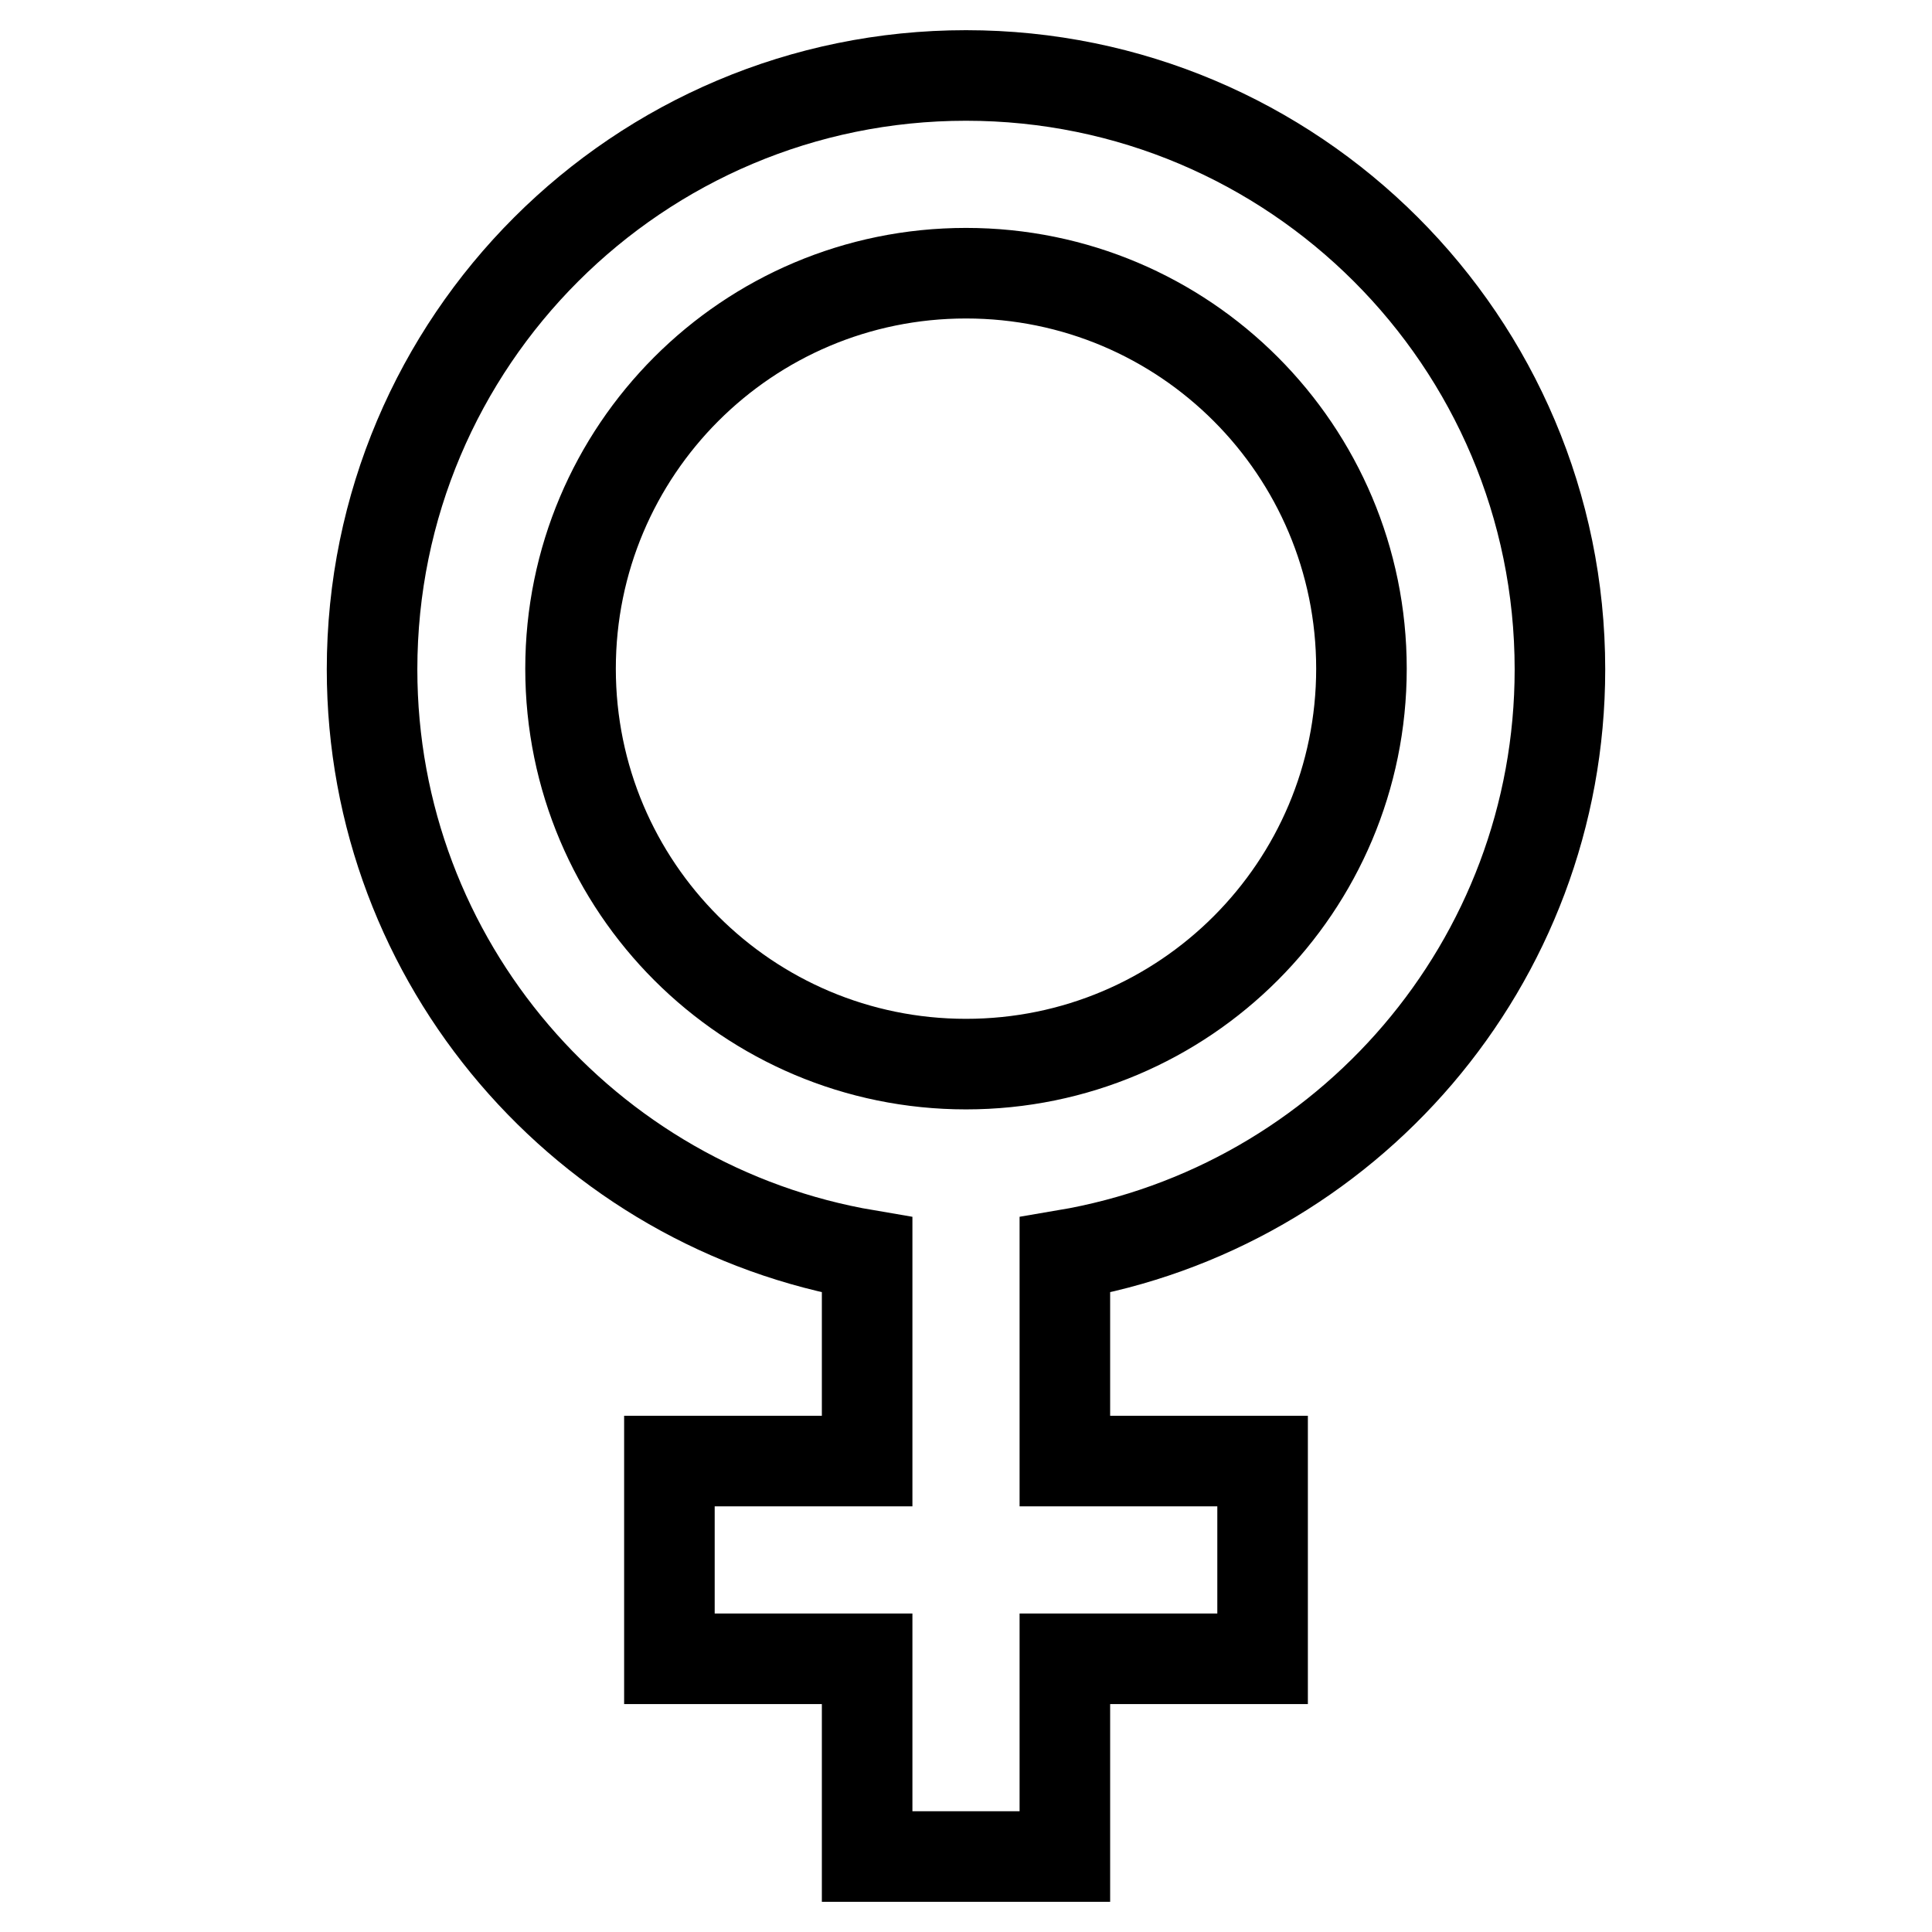
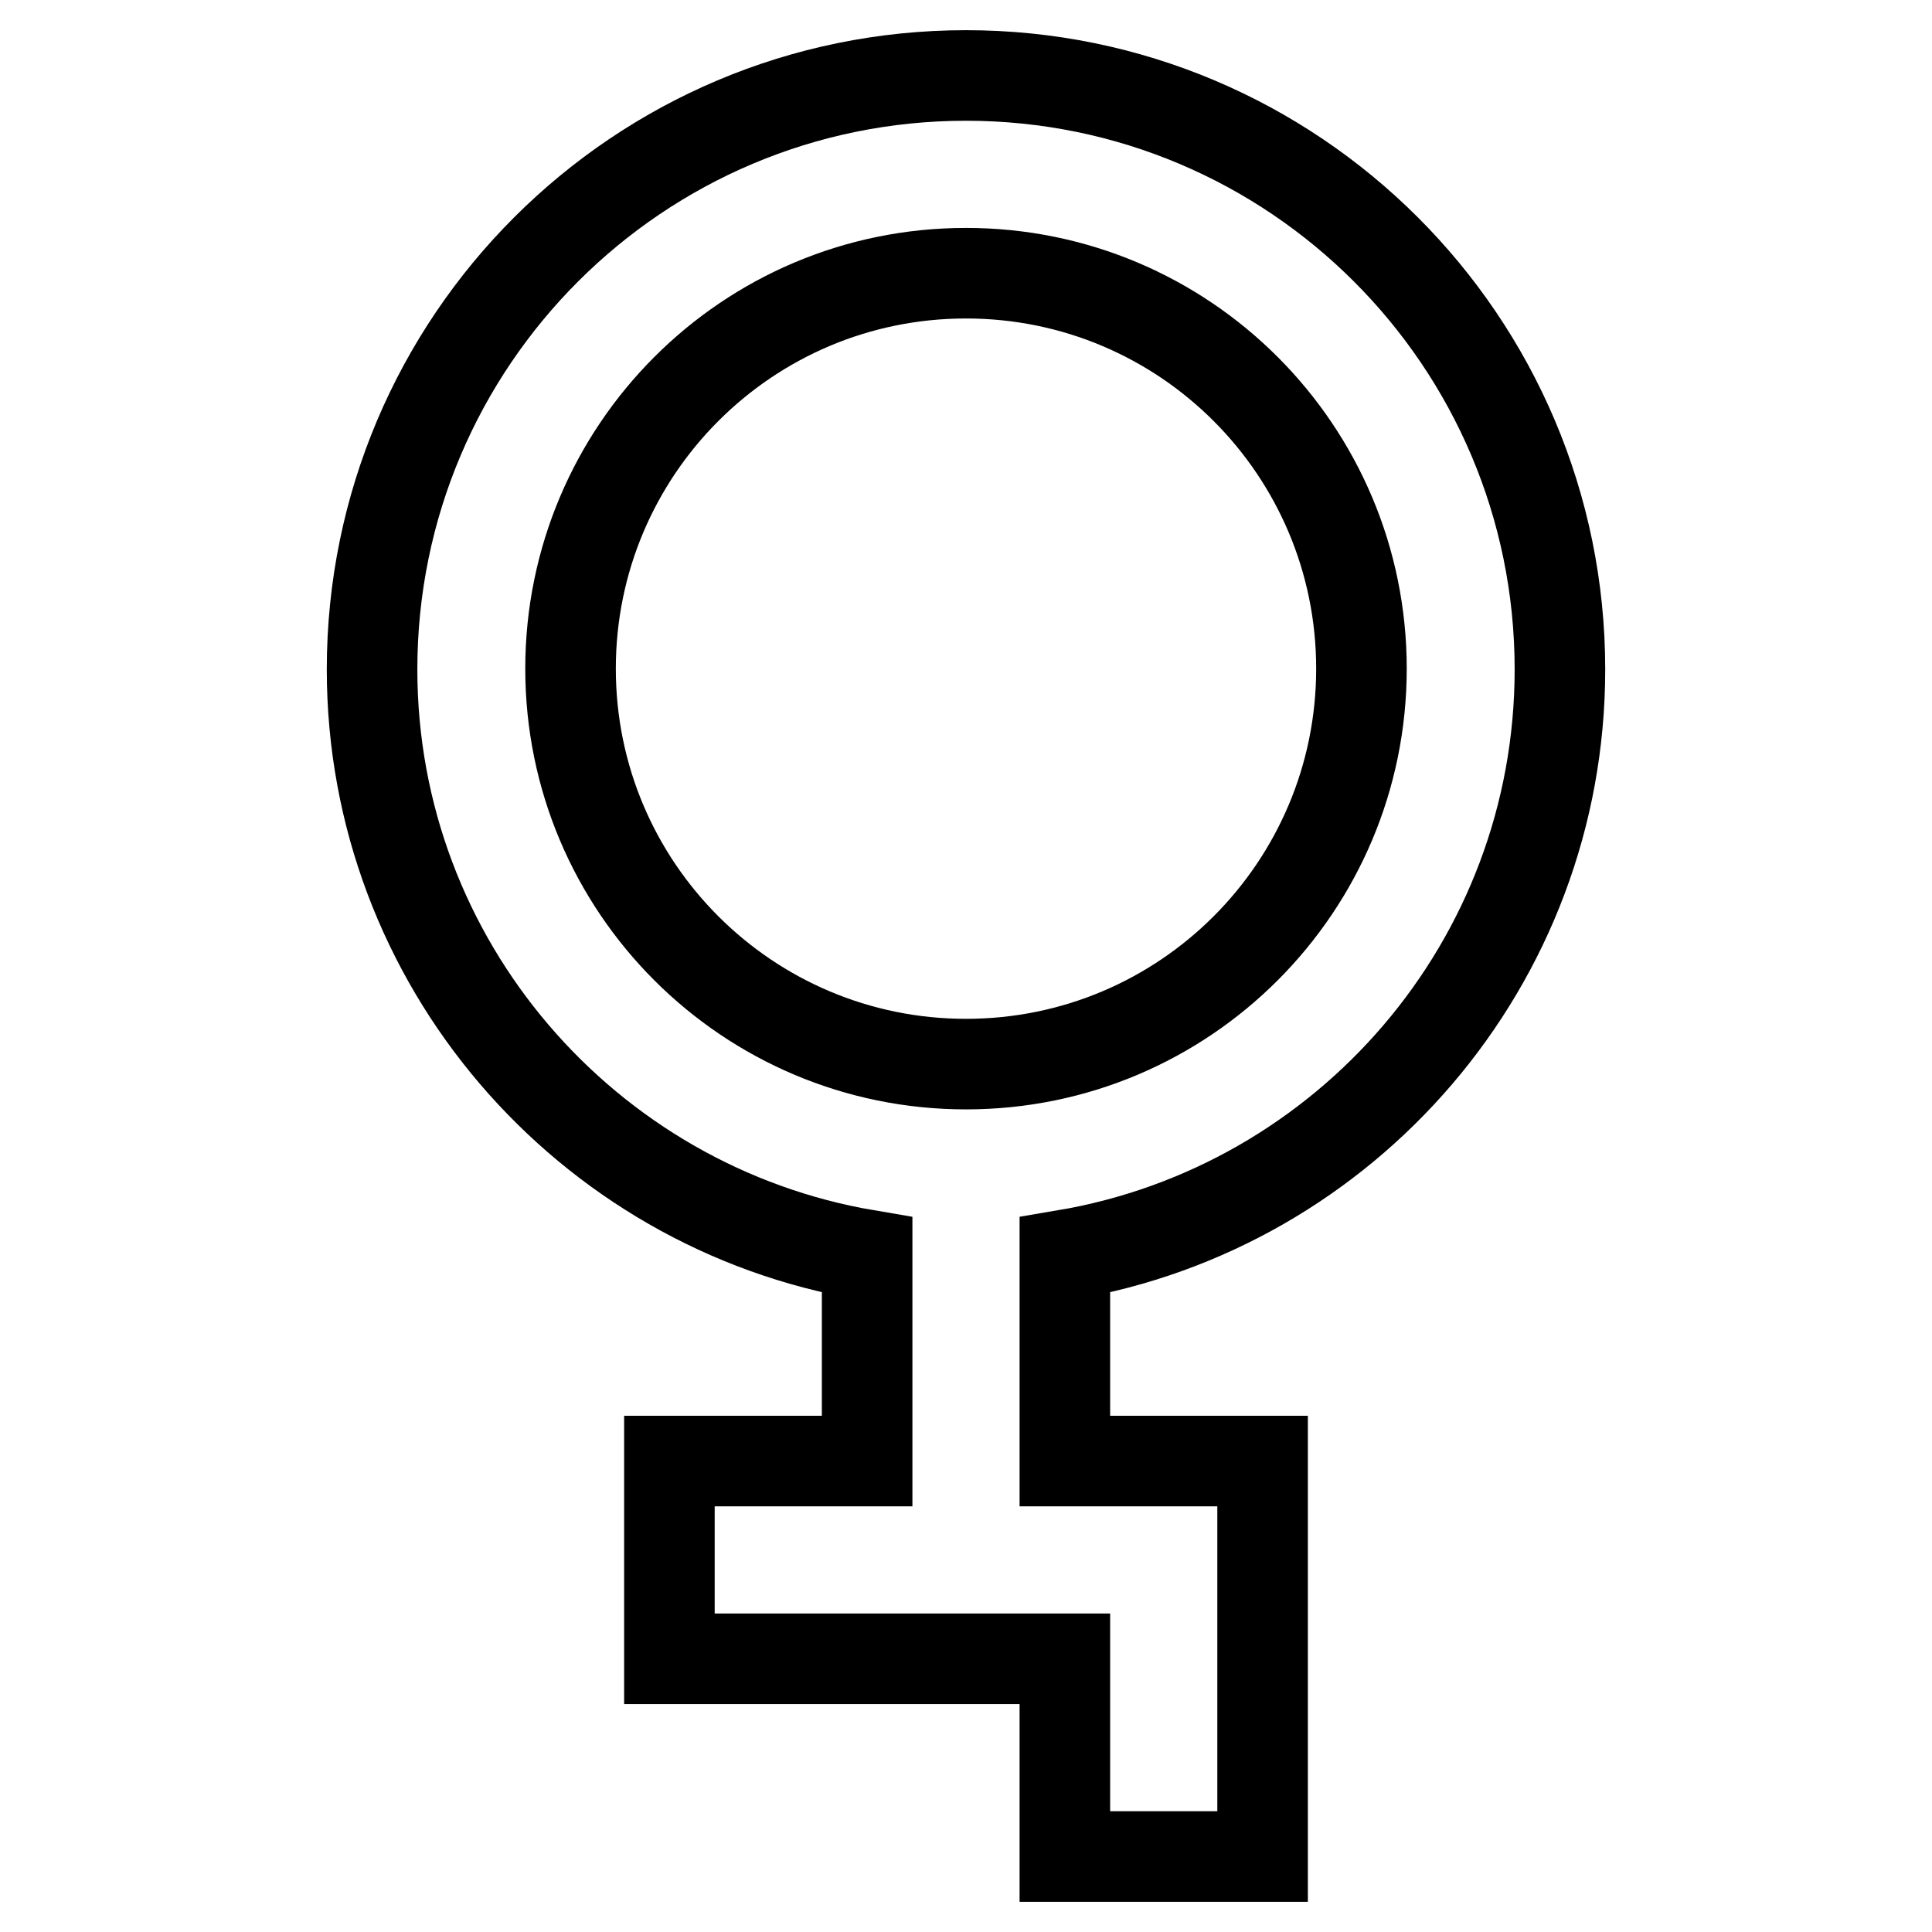
<svg xmlns="http://www.w3.org/2000/svg" version="1.1" x="0px" y="0px" viewBox="0 0 256 256" enable-background="new 0 0 256 256" xml:space="preserve">
  <g>
-     <path stroke-width="12" fill-opacity="0" stroke="#000000" d="M128,10c43.4,0,78.7,35.2,78.7,78.7l0,0c0,38.9-28.3,71.3-65.6,77.6v27.3h26.2v26.2h-26.2V246h-26.2v-26.2 H88.7v-26.2h26.2v-27.3c-37.2-6.3-65.6-38.7-65.6-77.6C49.3,45.2,84.6,10,128,10 M128,36.2c-29,0-52.4,23.5-52.4,52.4l0,0 c0,29,23.5,52.4,52.4,52.4l0,0c29,0,52.4-23.5,52.4-52.4l0,0C180.4,59.7,157,36.2,128,36.2L128,36.2z" />
+     <path stroke-width="12" fill-opacity="0" stroke="#000000" d="M128,10c43.4,0,78.7,35.2,78.7,78.7l0,0c0,38.9-28.3,71.3-65.6,77.6v27.3h26.2v26.2V246h-26.2v-26.2 H88.7v-26.2h26.2v-27.3c-37.2-6.3-65.6-38.7-65.6-77.6C49.3,45.2,84.6,10,128,10 M128,36.2c-29,0-52.4,23.5-52.4,52.4l0,0 c0,29,23.5,52.4,52.4,52.4l0,0c29,0,52.4-23.5,52.4-52.4l0,0C180.4,59.7,157,36.2,128,36.2L128,36.2z" />
  </g>
</svg>